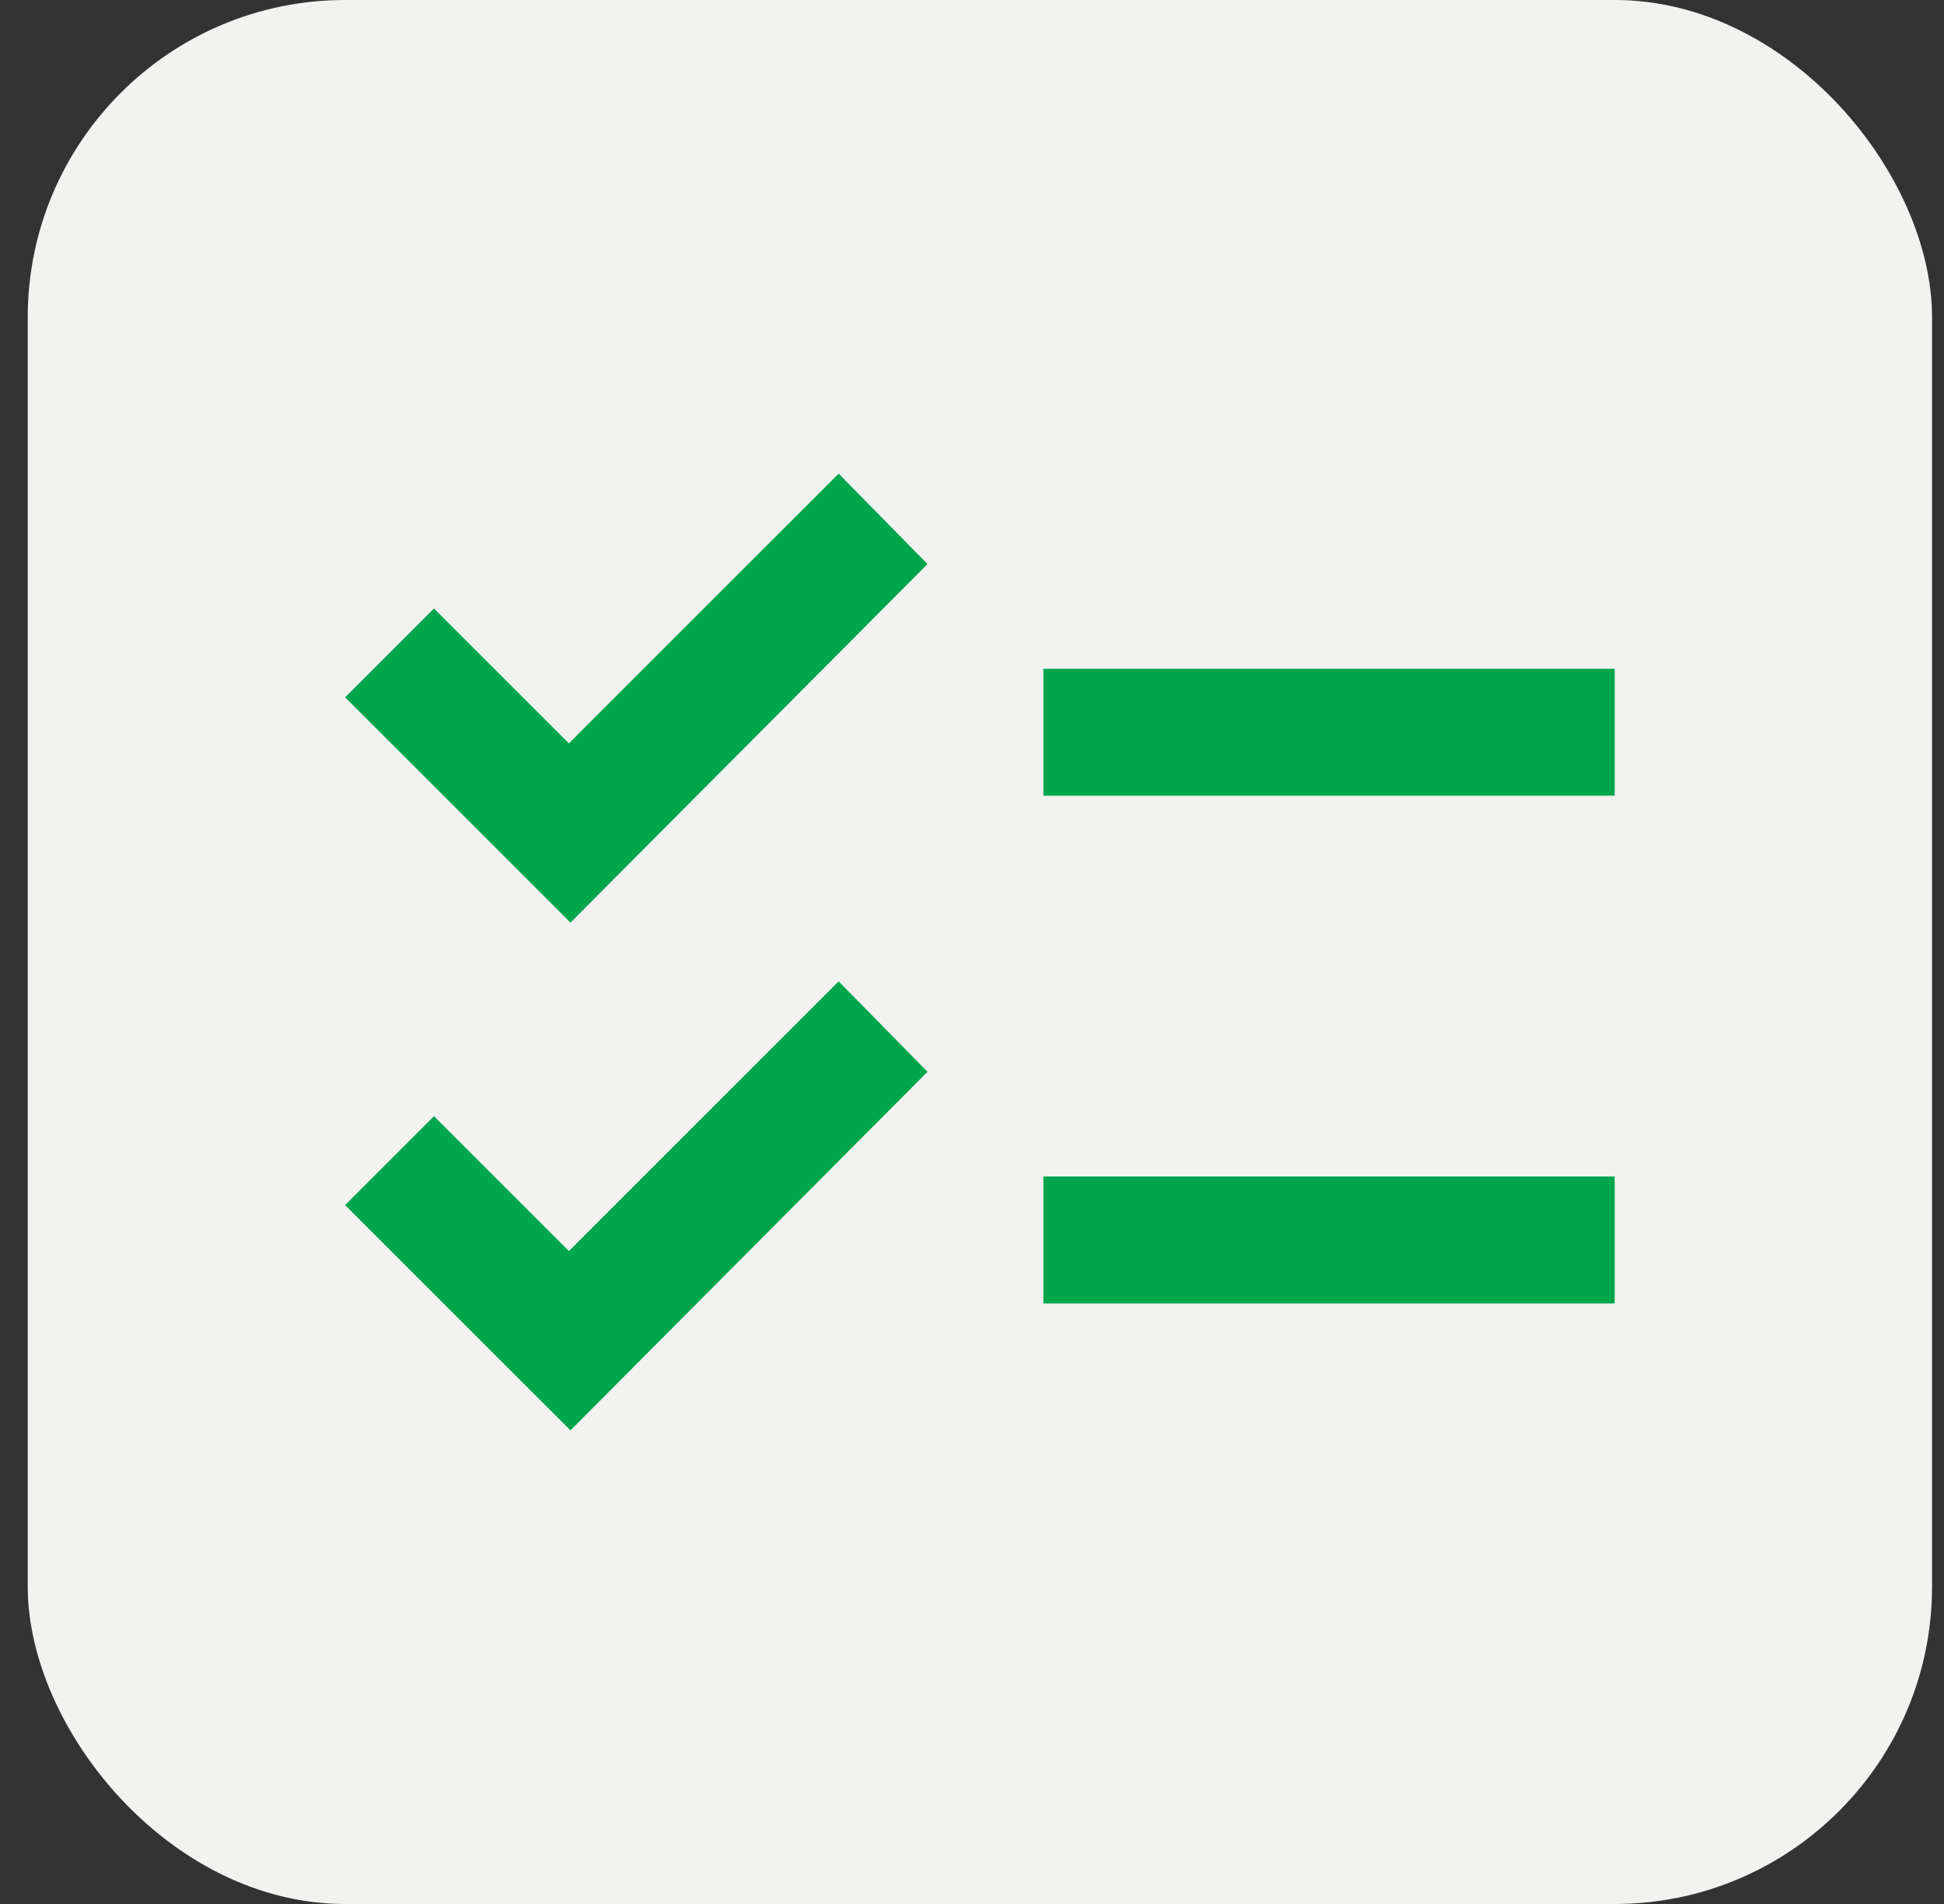
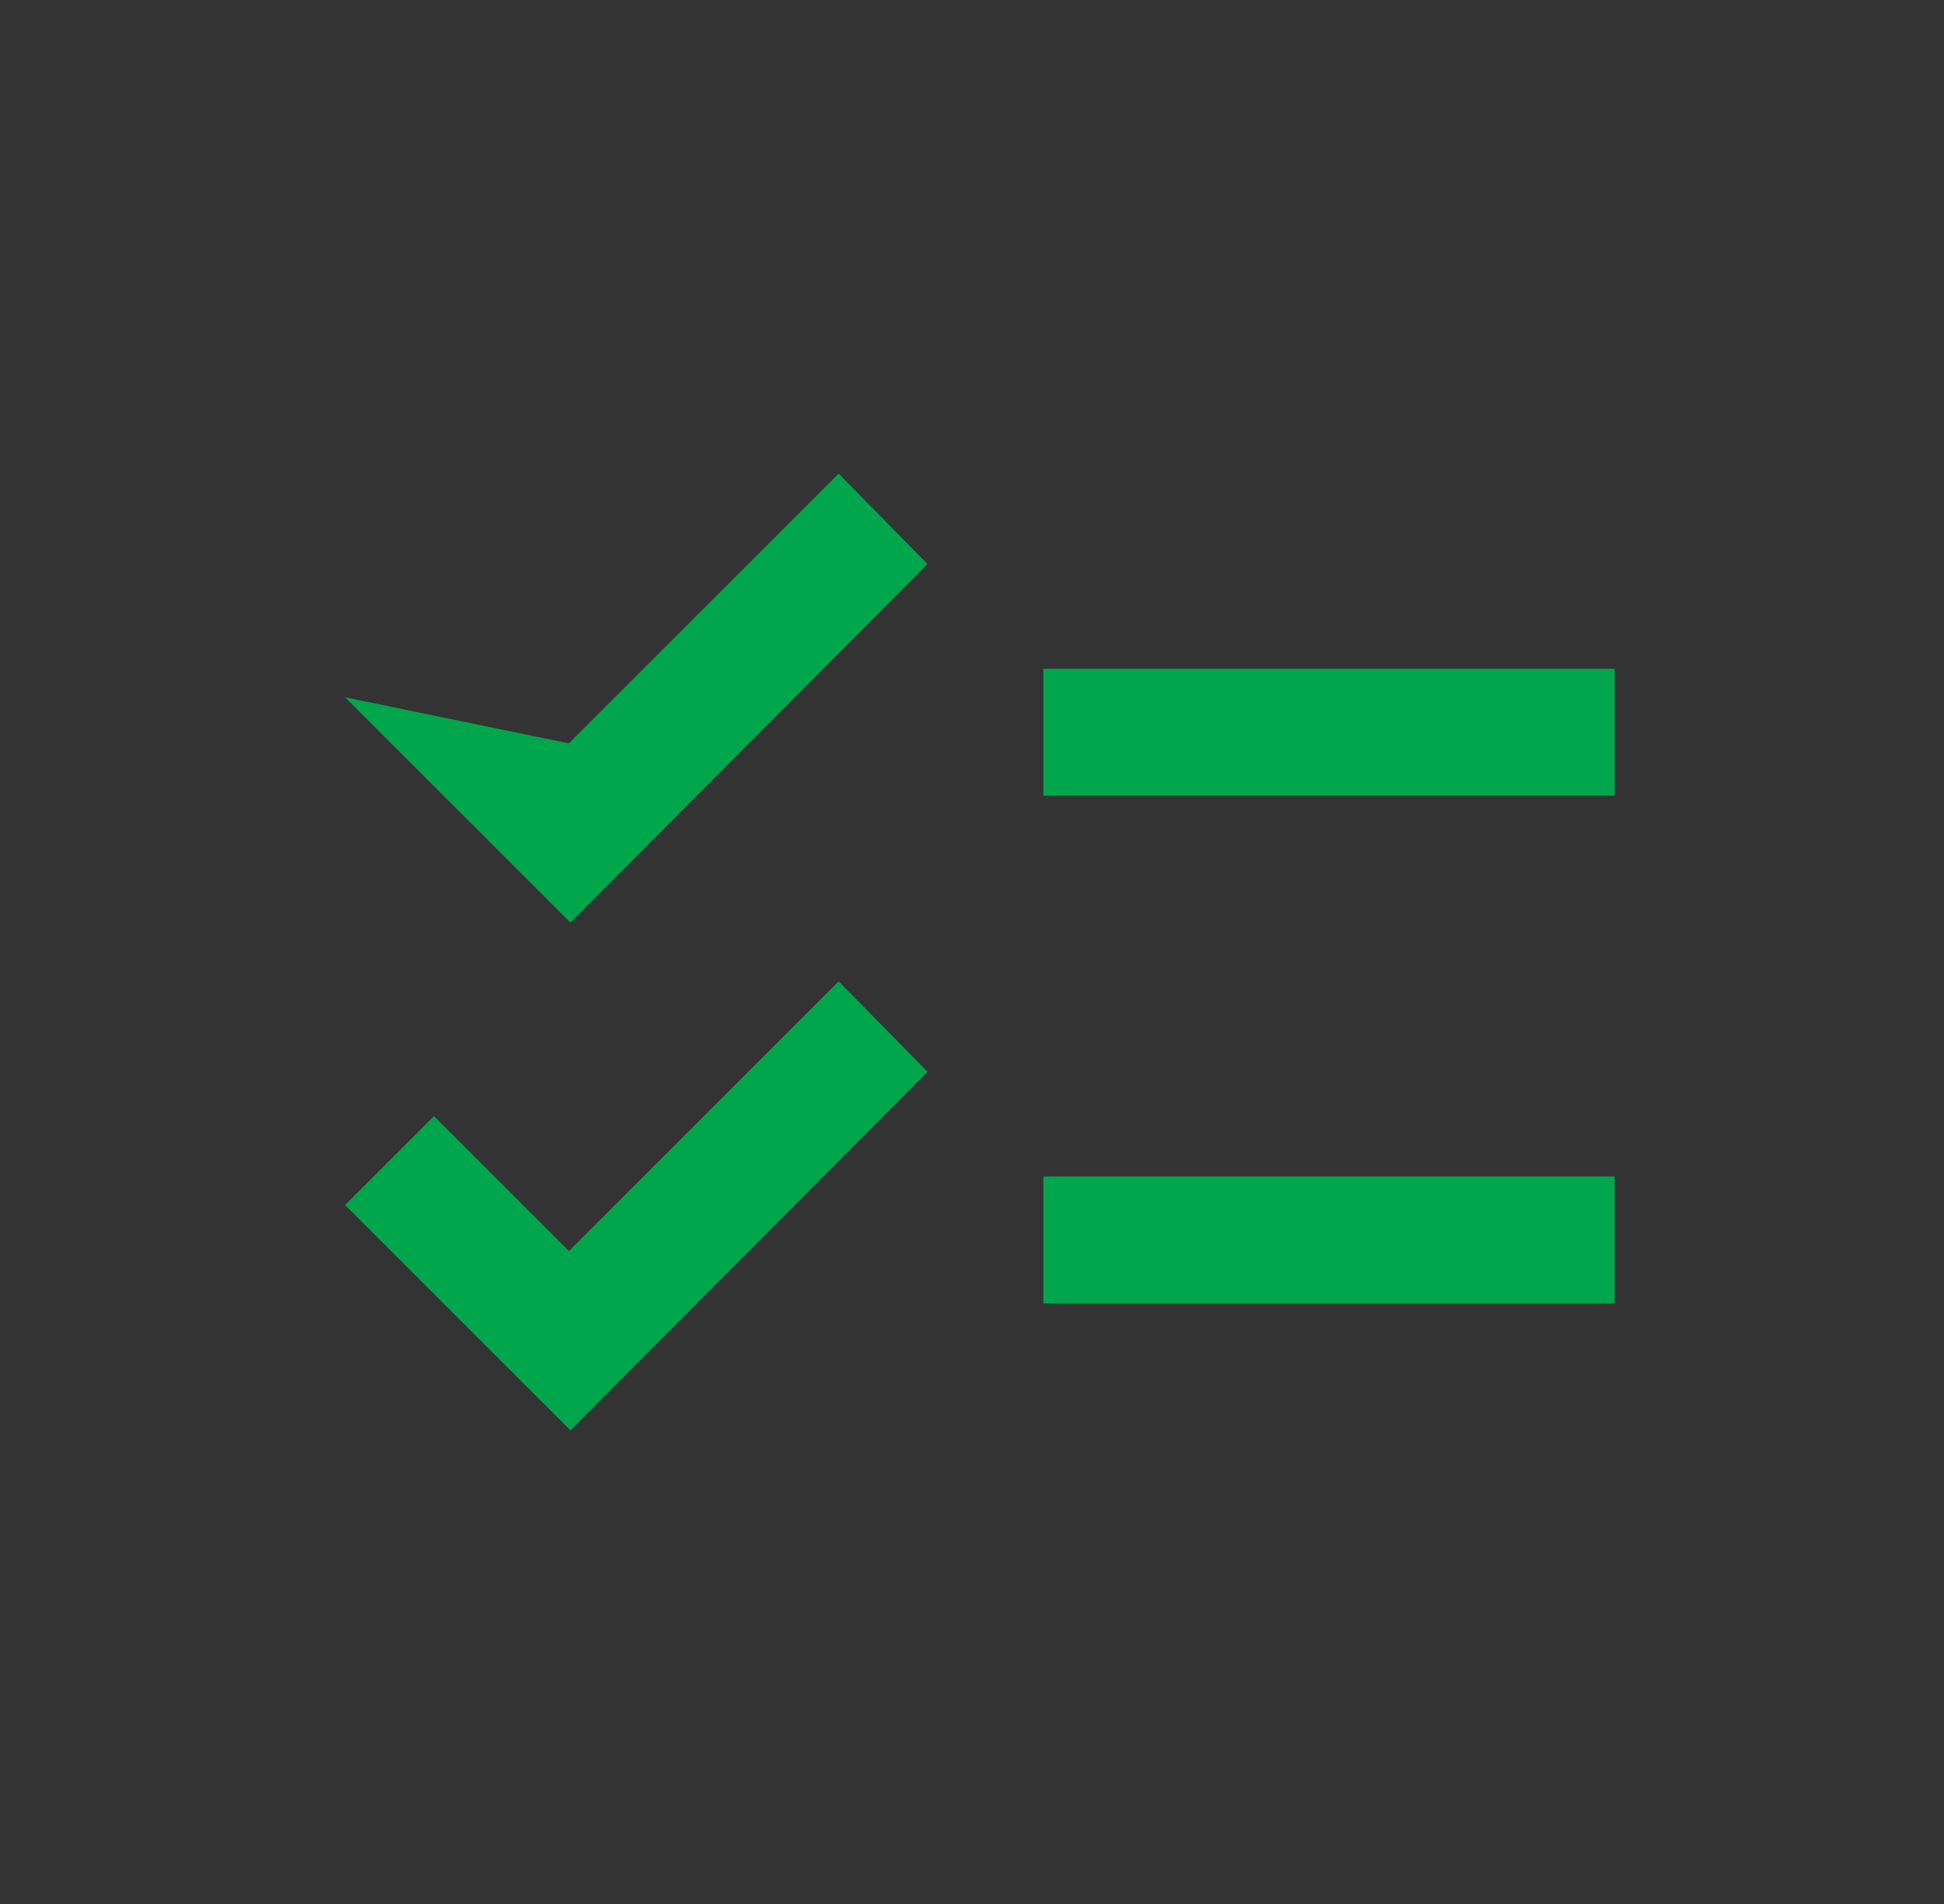
<svg xmlns="http://www.w3.org/2000/svg" width="49" height="48" viewBox="0 0 49 48" fill="none">
  <rect x="0" y="0" width="49" height="48" fill="#333333" stroke="none" />
-   <rect x="0.699" width="48" height="48" rx="8" fill="#F2F2F0" />
  <g clip-path="url(#clip0_2006_615)">
-     <path d="M14.379 36.06L8.699 30.38L10.939 28.14L14.339 31.54L21.139 24.74L23.379 27.02L14.379 36.06ZM14.379 23.26L8.699 17.58L10.939 15.34L14.339 18.74L21.139 11.94L23.379 14.22L14.379 23.26ZM26.299 32.86V29.66H40.699V32.86H26.299ZM26.299 20.06V16.86H40.699V20.06H26.299Z" fill="#00A64C" />
+     <path d="M14.379 36.06L8.699 30.38L10.939 28.14L14.339 31.54L21.139 24.74L23.379 27.02L14.379 36.06ZM14.379 23.26L8.699 17.58L14.339 18.74L21.139 11.94L23.379 14.22L14.379 23.26ZM26.299 32.86V29.66H40.699V32.86H26.299ZM26.299 20.06V16.86H40.699V20.06H26.299Z" fill="#00A64C" />
  </g>
  <defs>
    <clipPath id="clip0_2006_615">
      <rect width="32" height="32" fill="white" transform="translate(8.699 8)" />
    </clipPath>
  </defs>
</svg>